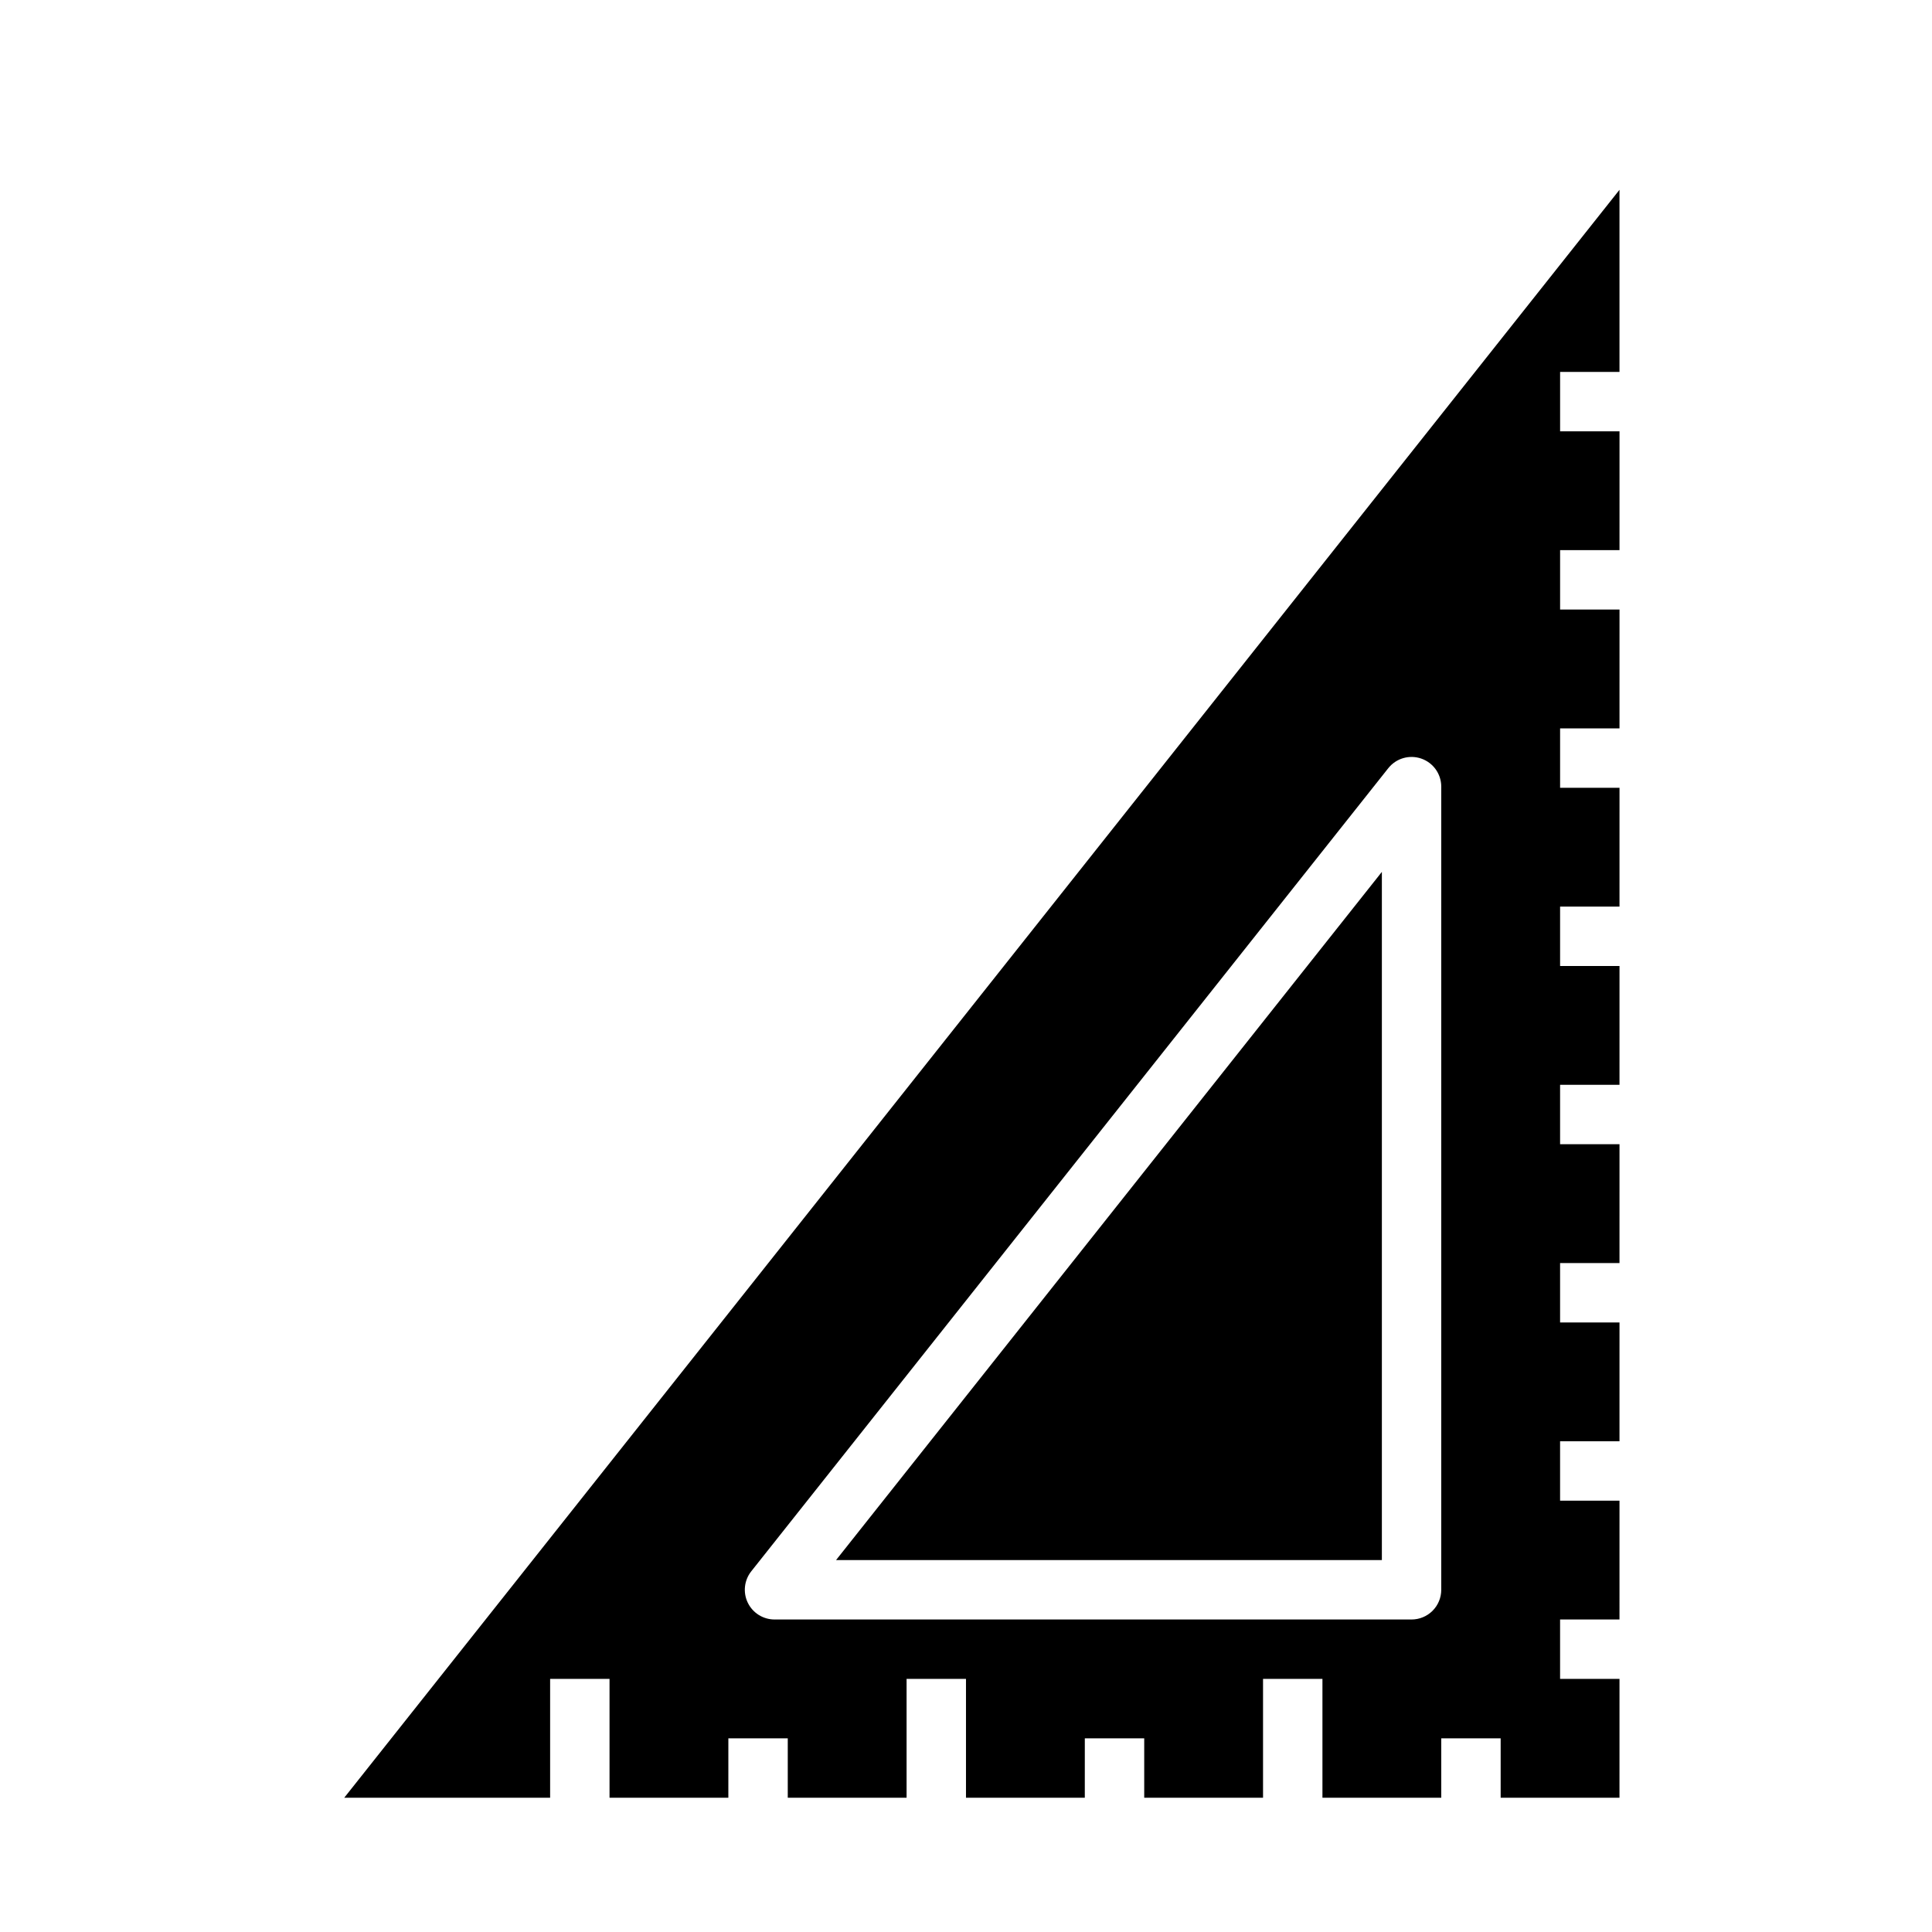
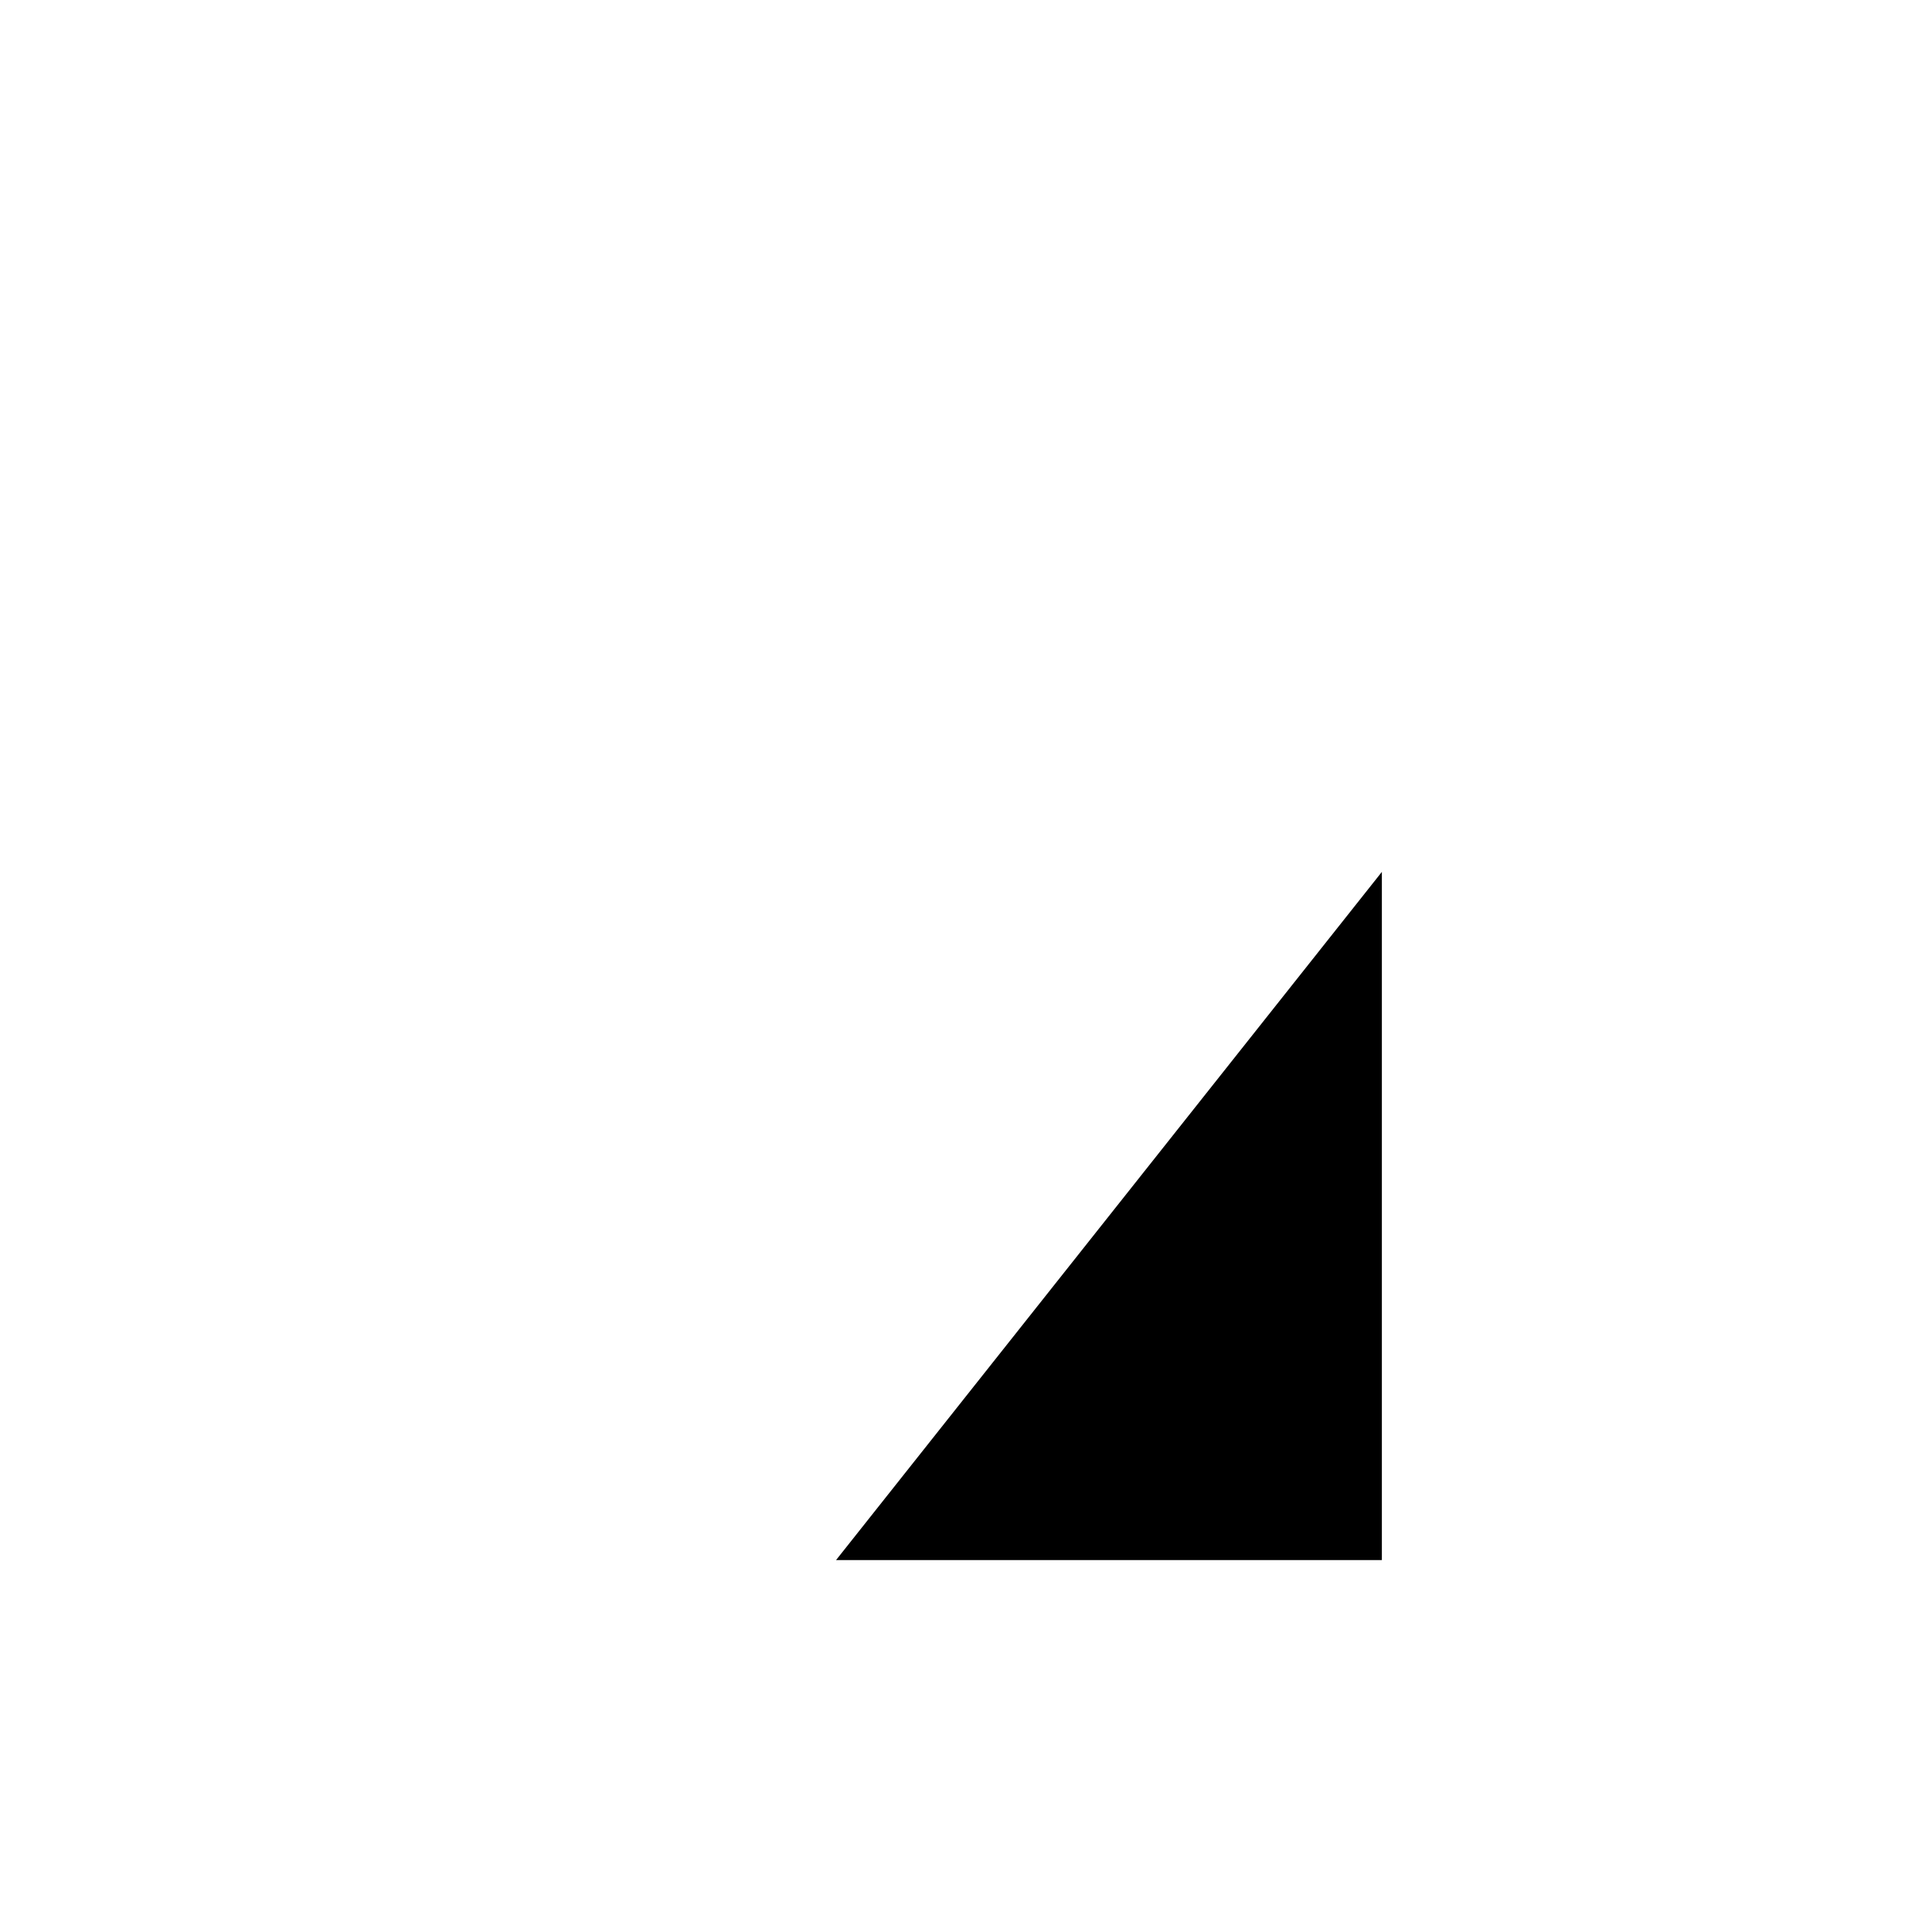
<svg xmlns="http://www.w3.org/2000/svg" fill="#000000" width="800px" height="800px" version="1.1" viewBox="144 144 512 512">
  <g>
-     <path d="m573.18 242.56v-48.258l-337.95 426.11h54.559v-31.488h15.742v31.488h31.488l0.004-15.742h15.742v15.742h31.488v-31.488h15.742v31.488h31.488l0.004-15.742h15.742v15.742h31.488v-31.488h15.742v31.488h31.488v-15.742h15.742v15.742h31.488l0.004-31.488h-15.746v-15.742h15.742l0.004-31.488h-15.746v-15.746h15.742l0.004-31.488h-15.746v-15.742h15.742l0.004-31.488h-15.746v-15.742h15.742l0.004-31.488h-15.746v-15.746h15.742l0.004-31.488h-15.746v-15.742h15.742l0.004-31.488h-15.746v-15.746h15.742l0.004-31.488h-15.746v-15.742zm-47.234 322.75c0 2.086-0.828 4.09-2.305 5.566-1.477 1.477-3.477 2.305-5.566 2.305h-168.81c-3.019 0.004-5.777-1.727-7.094-4.445-1.316-2.723-0.957-5.957 0.922-8.324l168.82-212.84c2.082-2.621 5.594-3.637 8.754-2.535 3.16 1.098 5.281 4.078 5.281 7.426z" />
    <path d="m510.21 557.44v-182.38l-144.65 182.38z" />
  </g>
</svg>